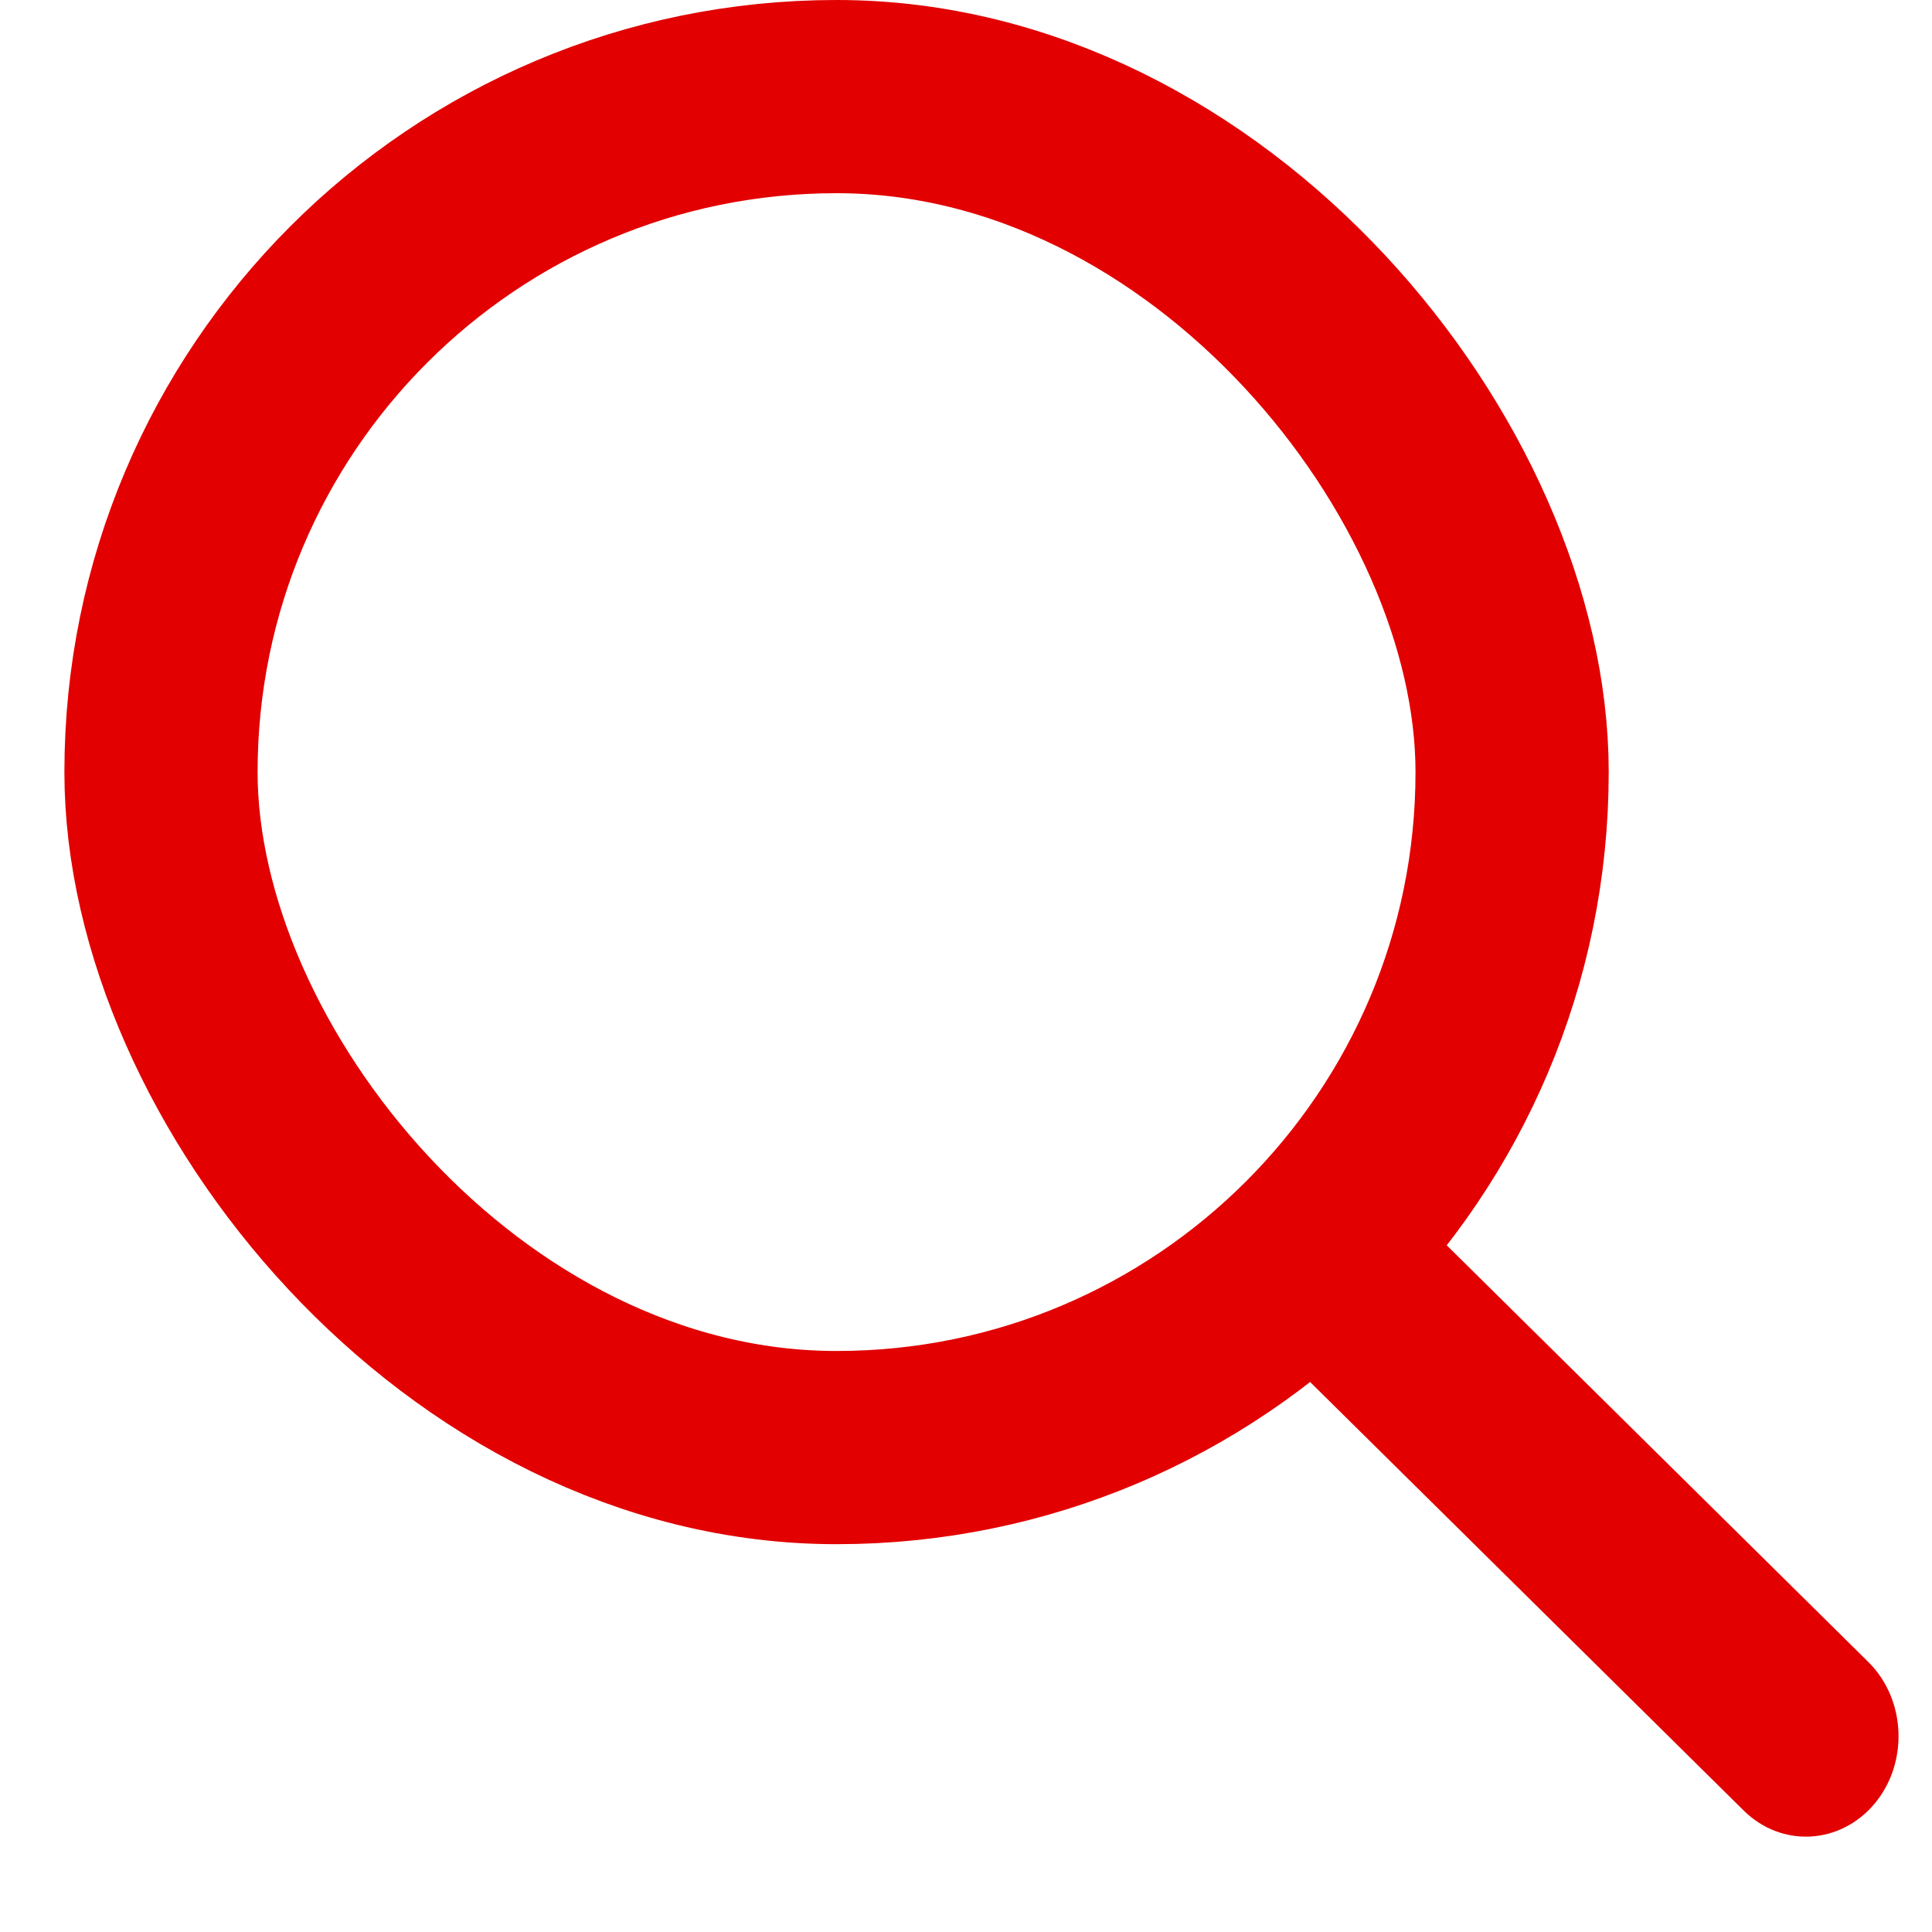
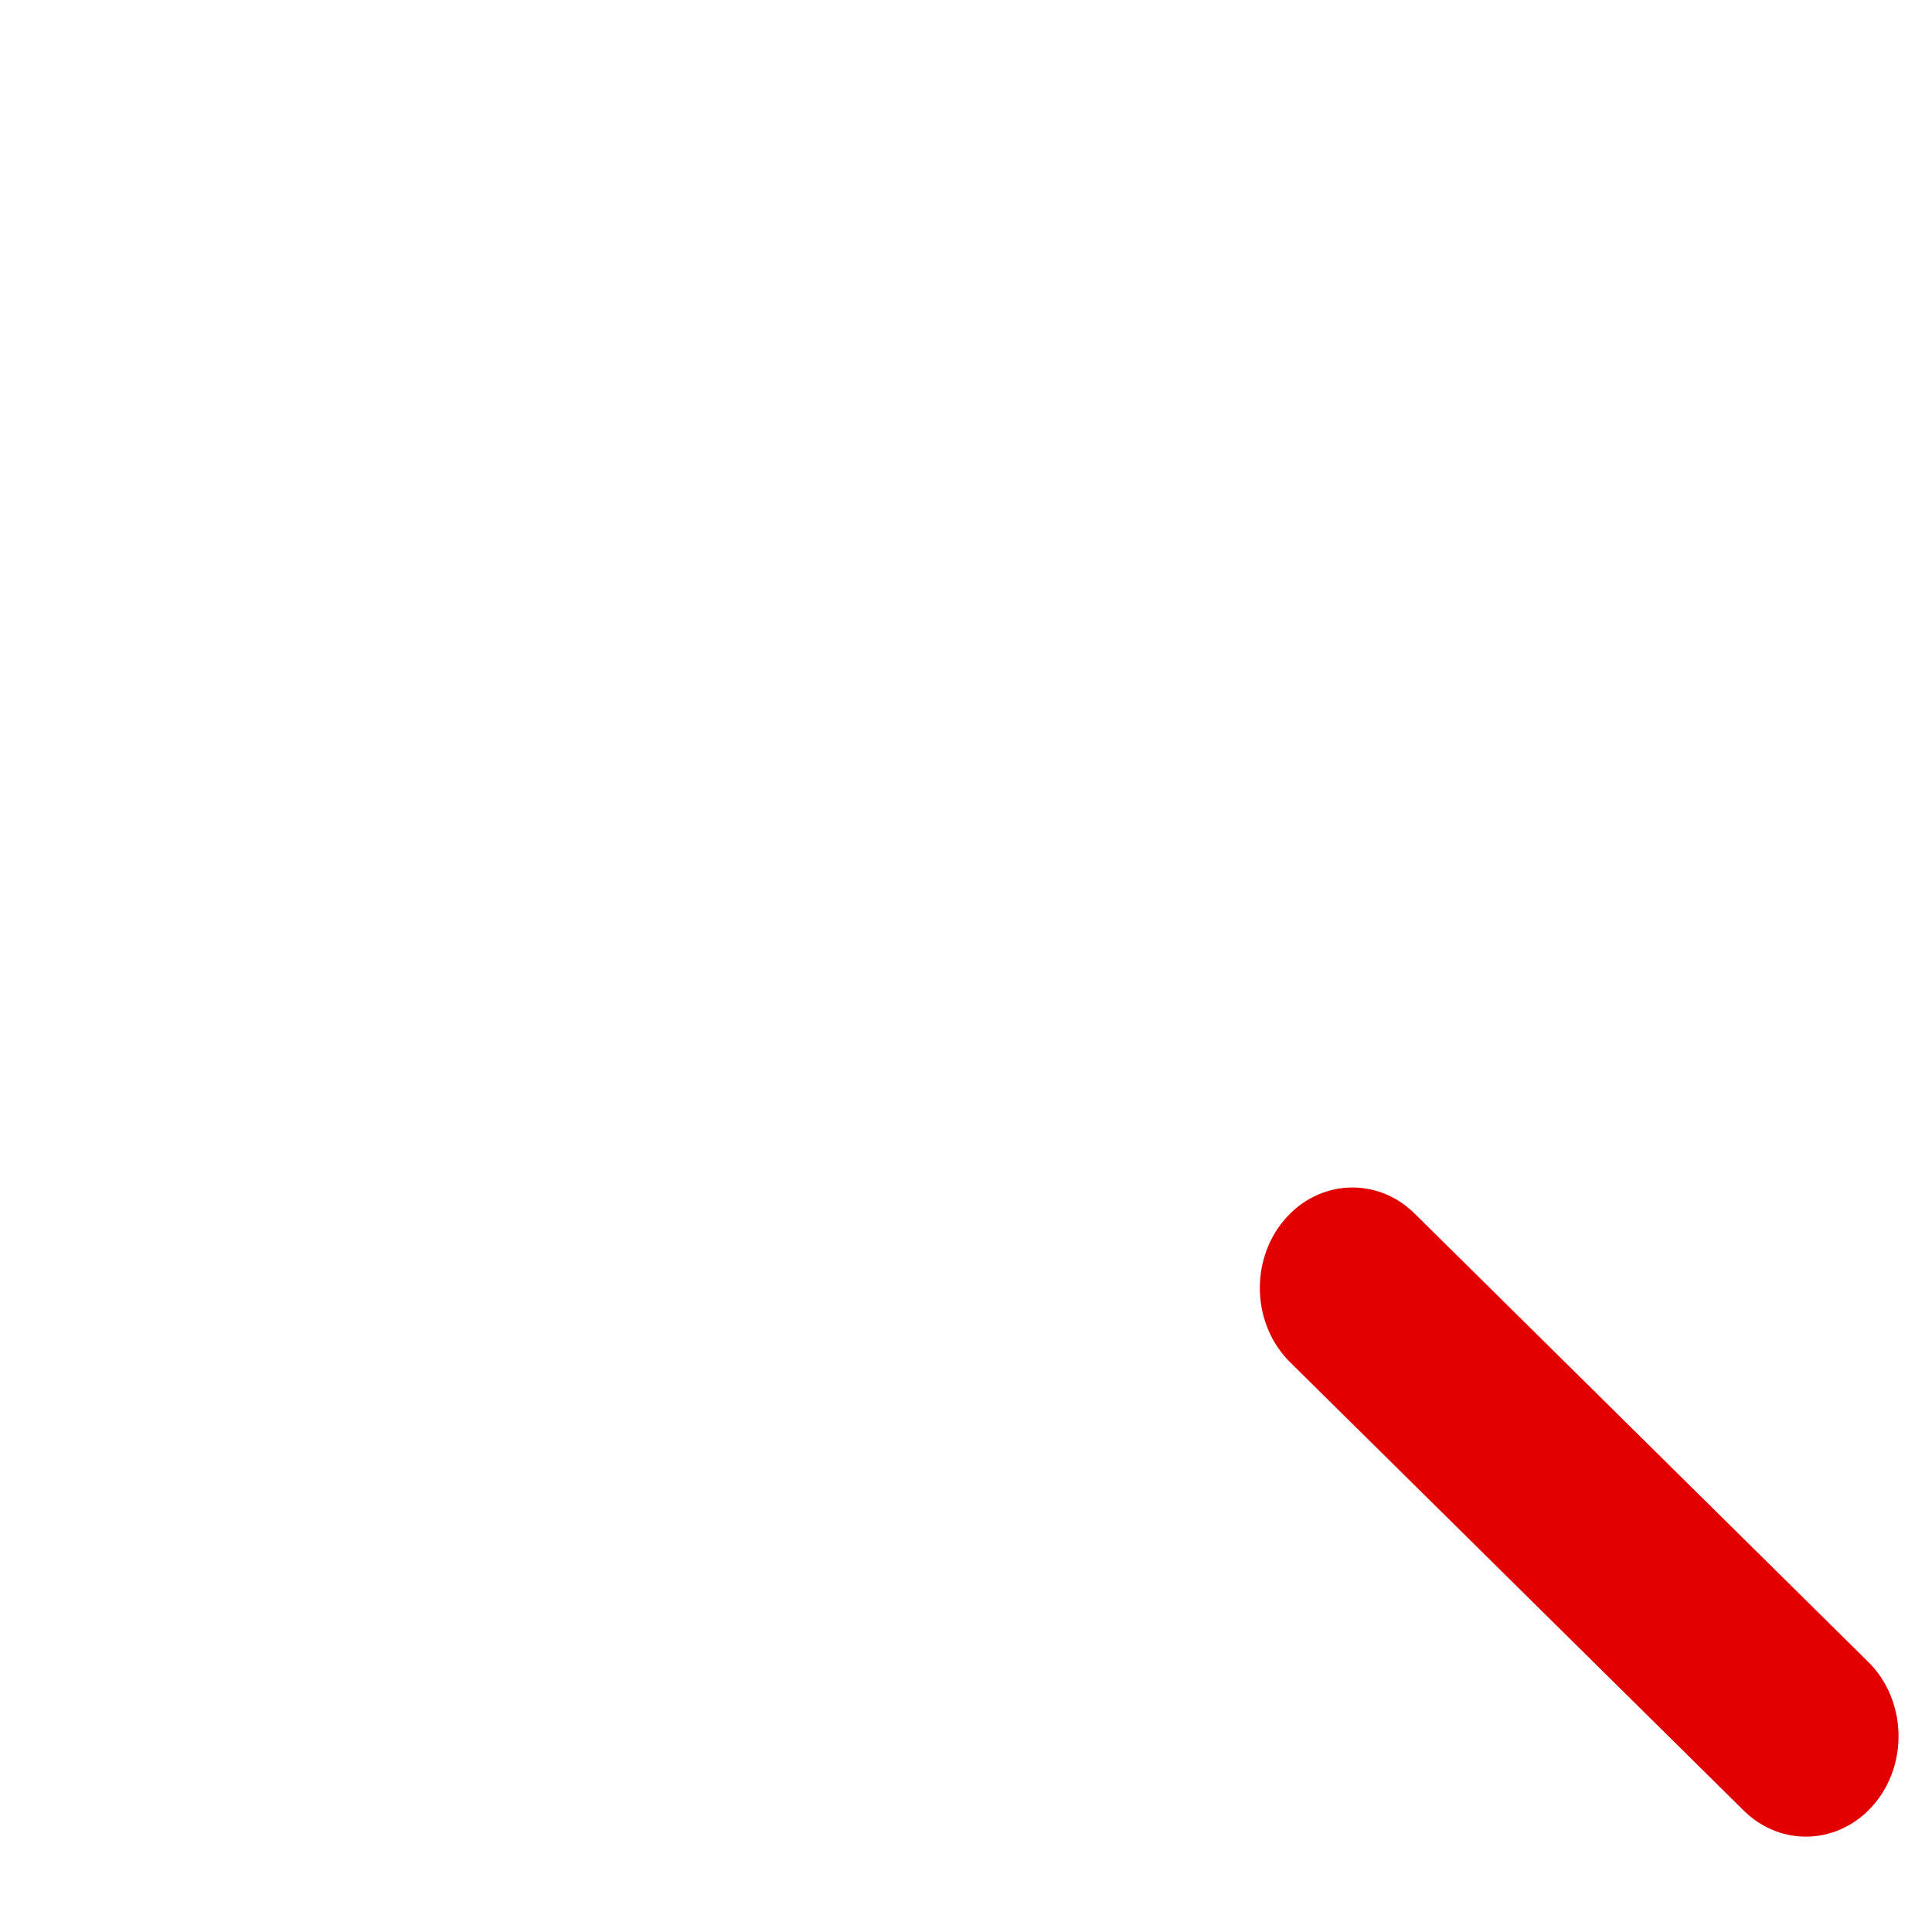
<svg xmlns="http://www.w3.org/2000/svg" width="15" height="15" viewBox="0 0 15 15" fill="none">
  <path fill-rule="evenodd" clip-rule="evenodd" d="M9.969 9.474C10.236 9.156 10.691 9.133 10.984 9.423L14.505 12.903C14.799 13.193 14.82 13.687 14.553 14.005C14.285 14.323 13.831 14.347 13.537 14.056L10.016 10.576C9.723 10.286 9.701 9.793 9.969 9.474Z" fill="#E20000" />
-   <rect x="1.25" y="0.75" width="10.49" height="10.489" rx="5.244" stroke="#E20000" stroke-width="1.5" />
</svg>